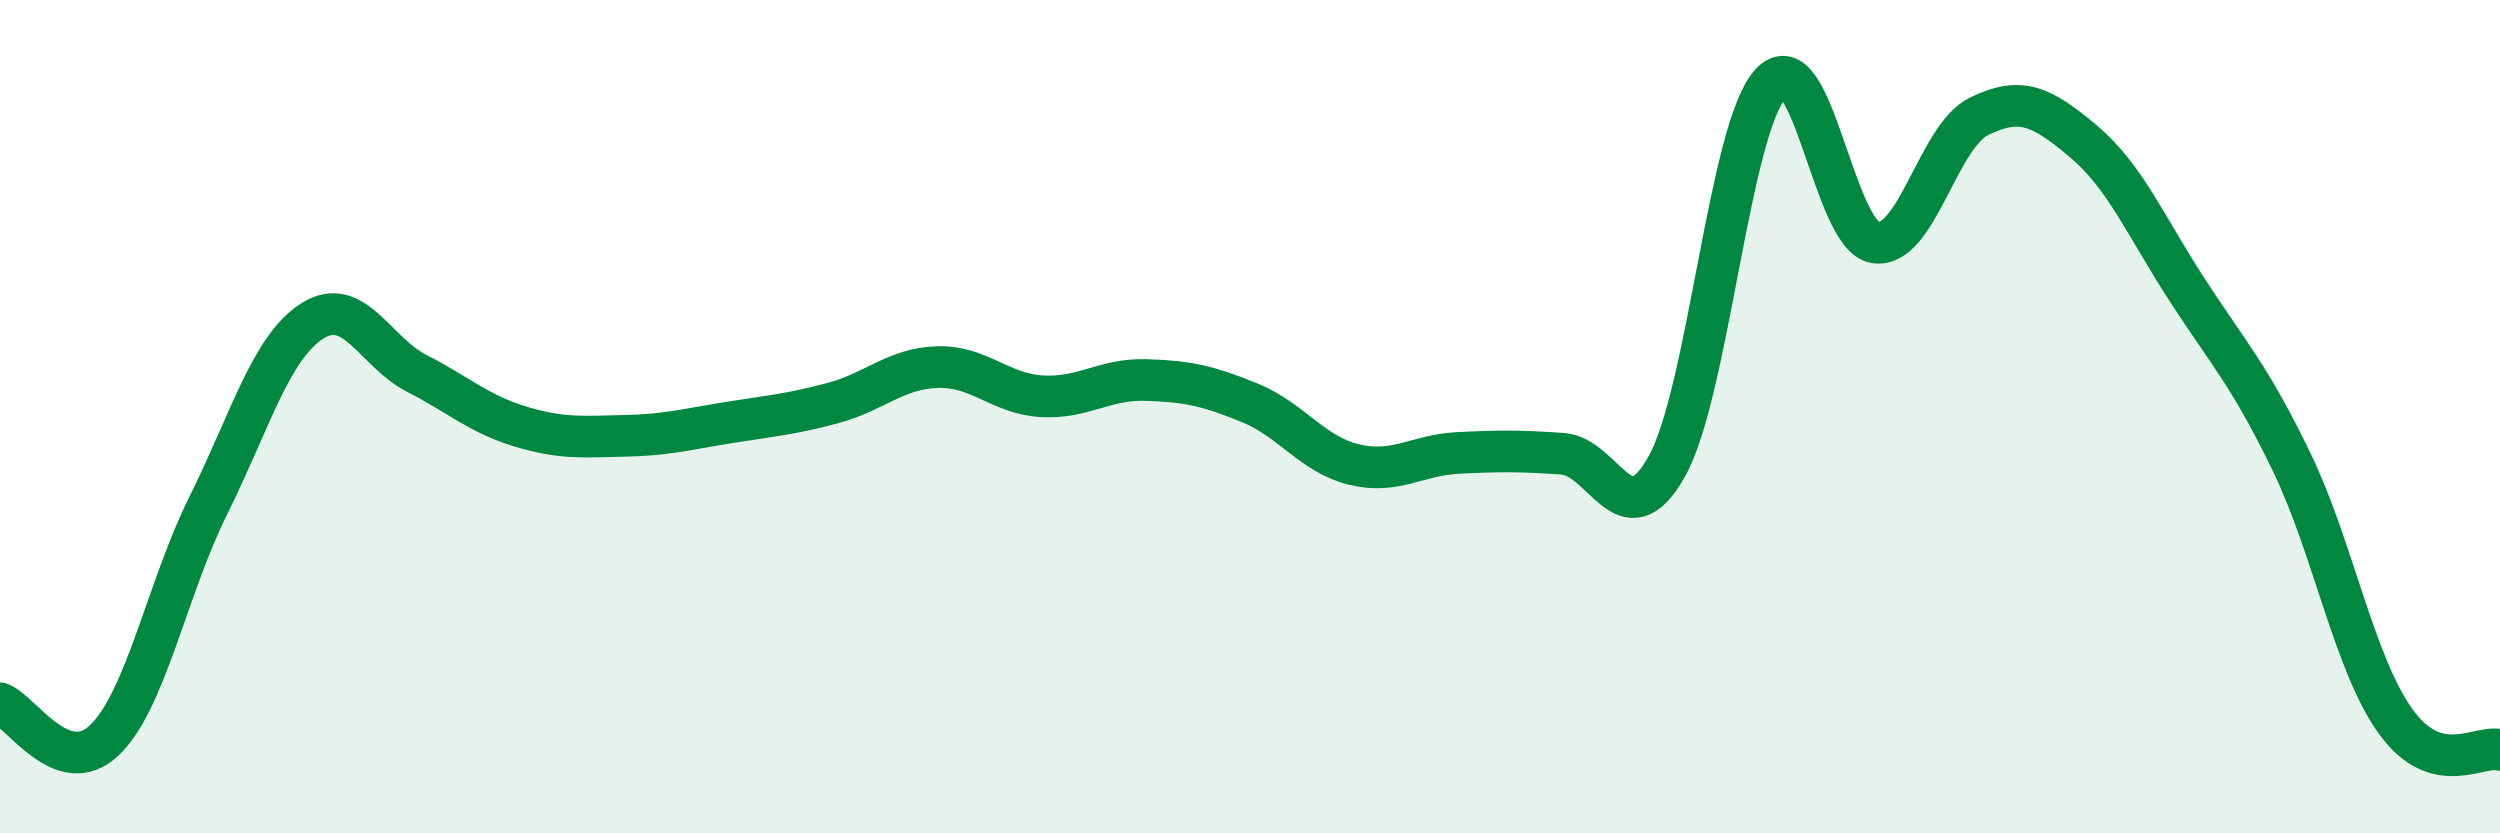
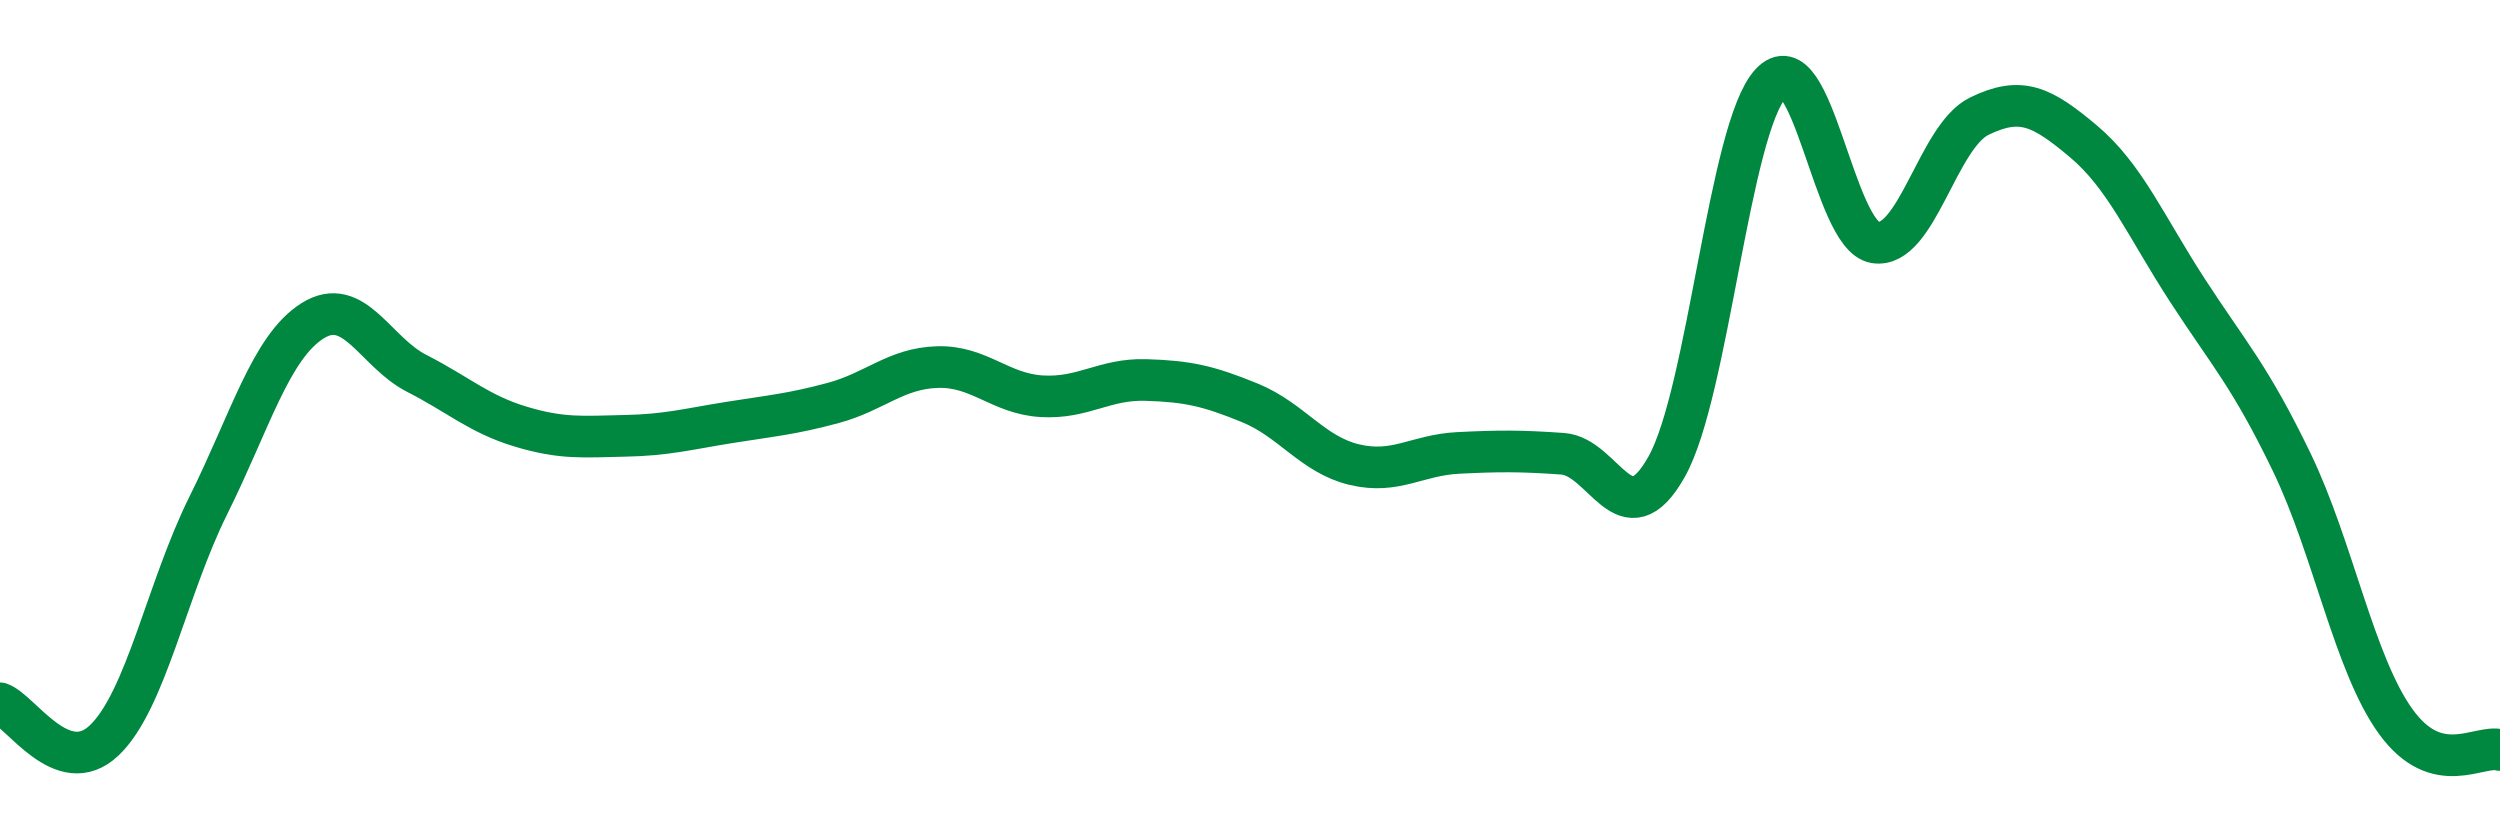
<svg xmlns="http://www.w3.org/2000/svg" width="60" height="20" viewBox="0 0 60 20">
-   <path d="M 0,16.88 C 0.5,17.06 1.5,18.72 2.5,17.77 C 3.5,16.82 4,14.14 5,12.13 C 6,10.12 6.5,8.33 7.5,7.7 C 8.5,7.07 9,8.45 10,8.96 C 11,9.47 11.5,9.94 12.5,10.24 C 13.5,10.54 14,10.48 15,10.46 C 16,10.44 16.5,10.3 17.5,10.14 C 18.5,9.98 19,9.94 20,9.67 C 21,9.4 21.5,8.84 22.5,8.81 C 23.5,8.78 24,9.45 25,9.51 C 26,9.57 26.5,9.09 27.5,9.12 C 28.5,9.15 29,9.26 30,9.67 C 31,10.08 31.5,10.91 32.5,11.15 C 33.5,11.39 34,10.92 35,10.87 C 36,10.82 36.5,10.82 37.5,10.89 C 38.5,10.96 39,12.98 40,11.2 C 41,9.42 41.5,3.08 42.5,2 C 43.5,0.92 44,5.66 45,5.82 C 46,5.98 46.5,3.28 47.5,2.79 C 48.5,2.3 49,2.55 50,3.39 C 51,4.23 51.5,5.43 52.5,6.97 C 53.5,8.51 54,9.02 55,11.09 C 56,13.16 56.5,15.94 57.5,17.32 C 58.5,18.7 59.5,17.86 60,18L60 20L0 20Z" fill="#008740" opacity="0.1" stroke-linecap="round" stroke-linejoin="round" />
  <path d="M 0,16.88 C 0.5,17.06 1.5,18.72 2.5,17.77 C 3.5,16.82 4,14.14 5,12.13 C 6,10.12 6.5,8.33 7.5,7.7 C 8.5,7.07 9,8.45 10,8.96 C 11,9.47 11.5,9.94 12.5,10.24 C 13.5,10.54 14,10.48 15,10.46 C 16,10.44 16.5,10.3 17.5,10.14 C 18.5,9.98 19,9.94 20,9.67 C 21,9.4 21.5,8.84 22.5,8.81 C 23.5,8.78 24,9.45 25,9.51 C 26,9.57 26.5,9.09 27.5,9.12 C 28.5,9.15 29,9.26 30,9.67 C 31,10.08 31.5,10.91 32.5,11.15 C 33.5,11.39 34,10.92 35,10.87 C 36,10.82 36.5,10.82 37.5,10.89 C 38.5,10.96 39,12.98 40,11.2 C 41,9.42 41.5,3.08 42.5,2 C 43.5,0.92 44,5.66 45,5.82 C 46,5.98 46.5,3.28 47.5,2.79 C 48.5,2.3 49,2.55 50,3.39 C 51,4.23 51.5,5.43 52.5,6.97 C 53.5,8.51 54,9.02 55,11.09 C 56,13.16 56.5,15.94 57.5,17.32 C 58.5,18.7 59.5,17.86 60,18" stroke="#008740" stroke-width="1" fill="none" stroke-linecap="round" stroke-linejoin="round" />
</svg>